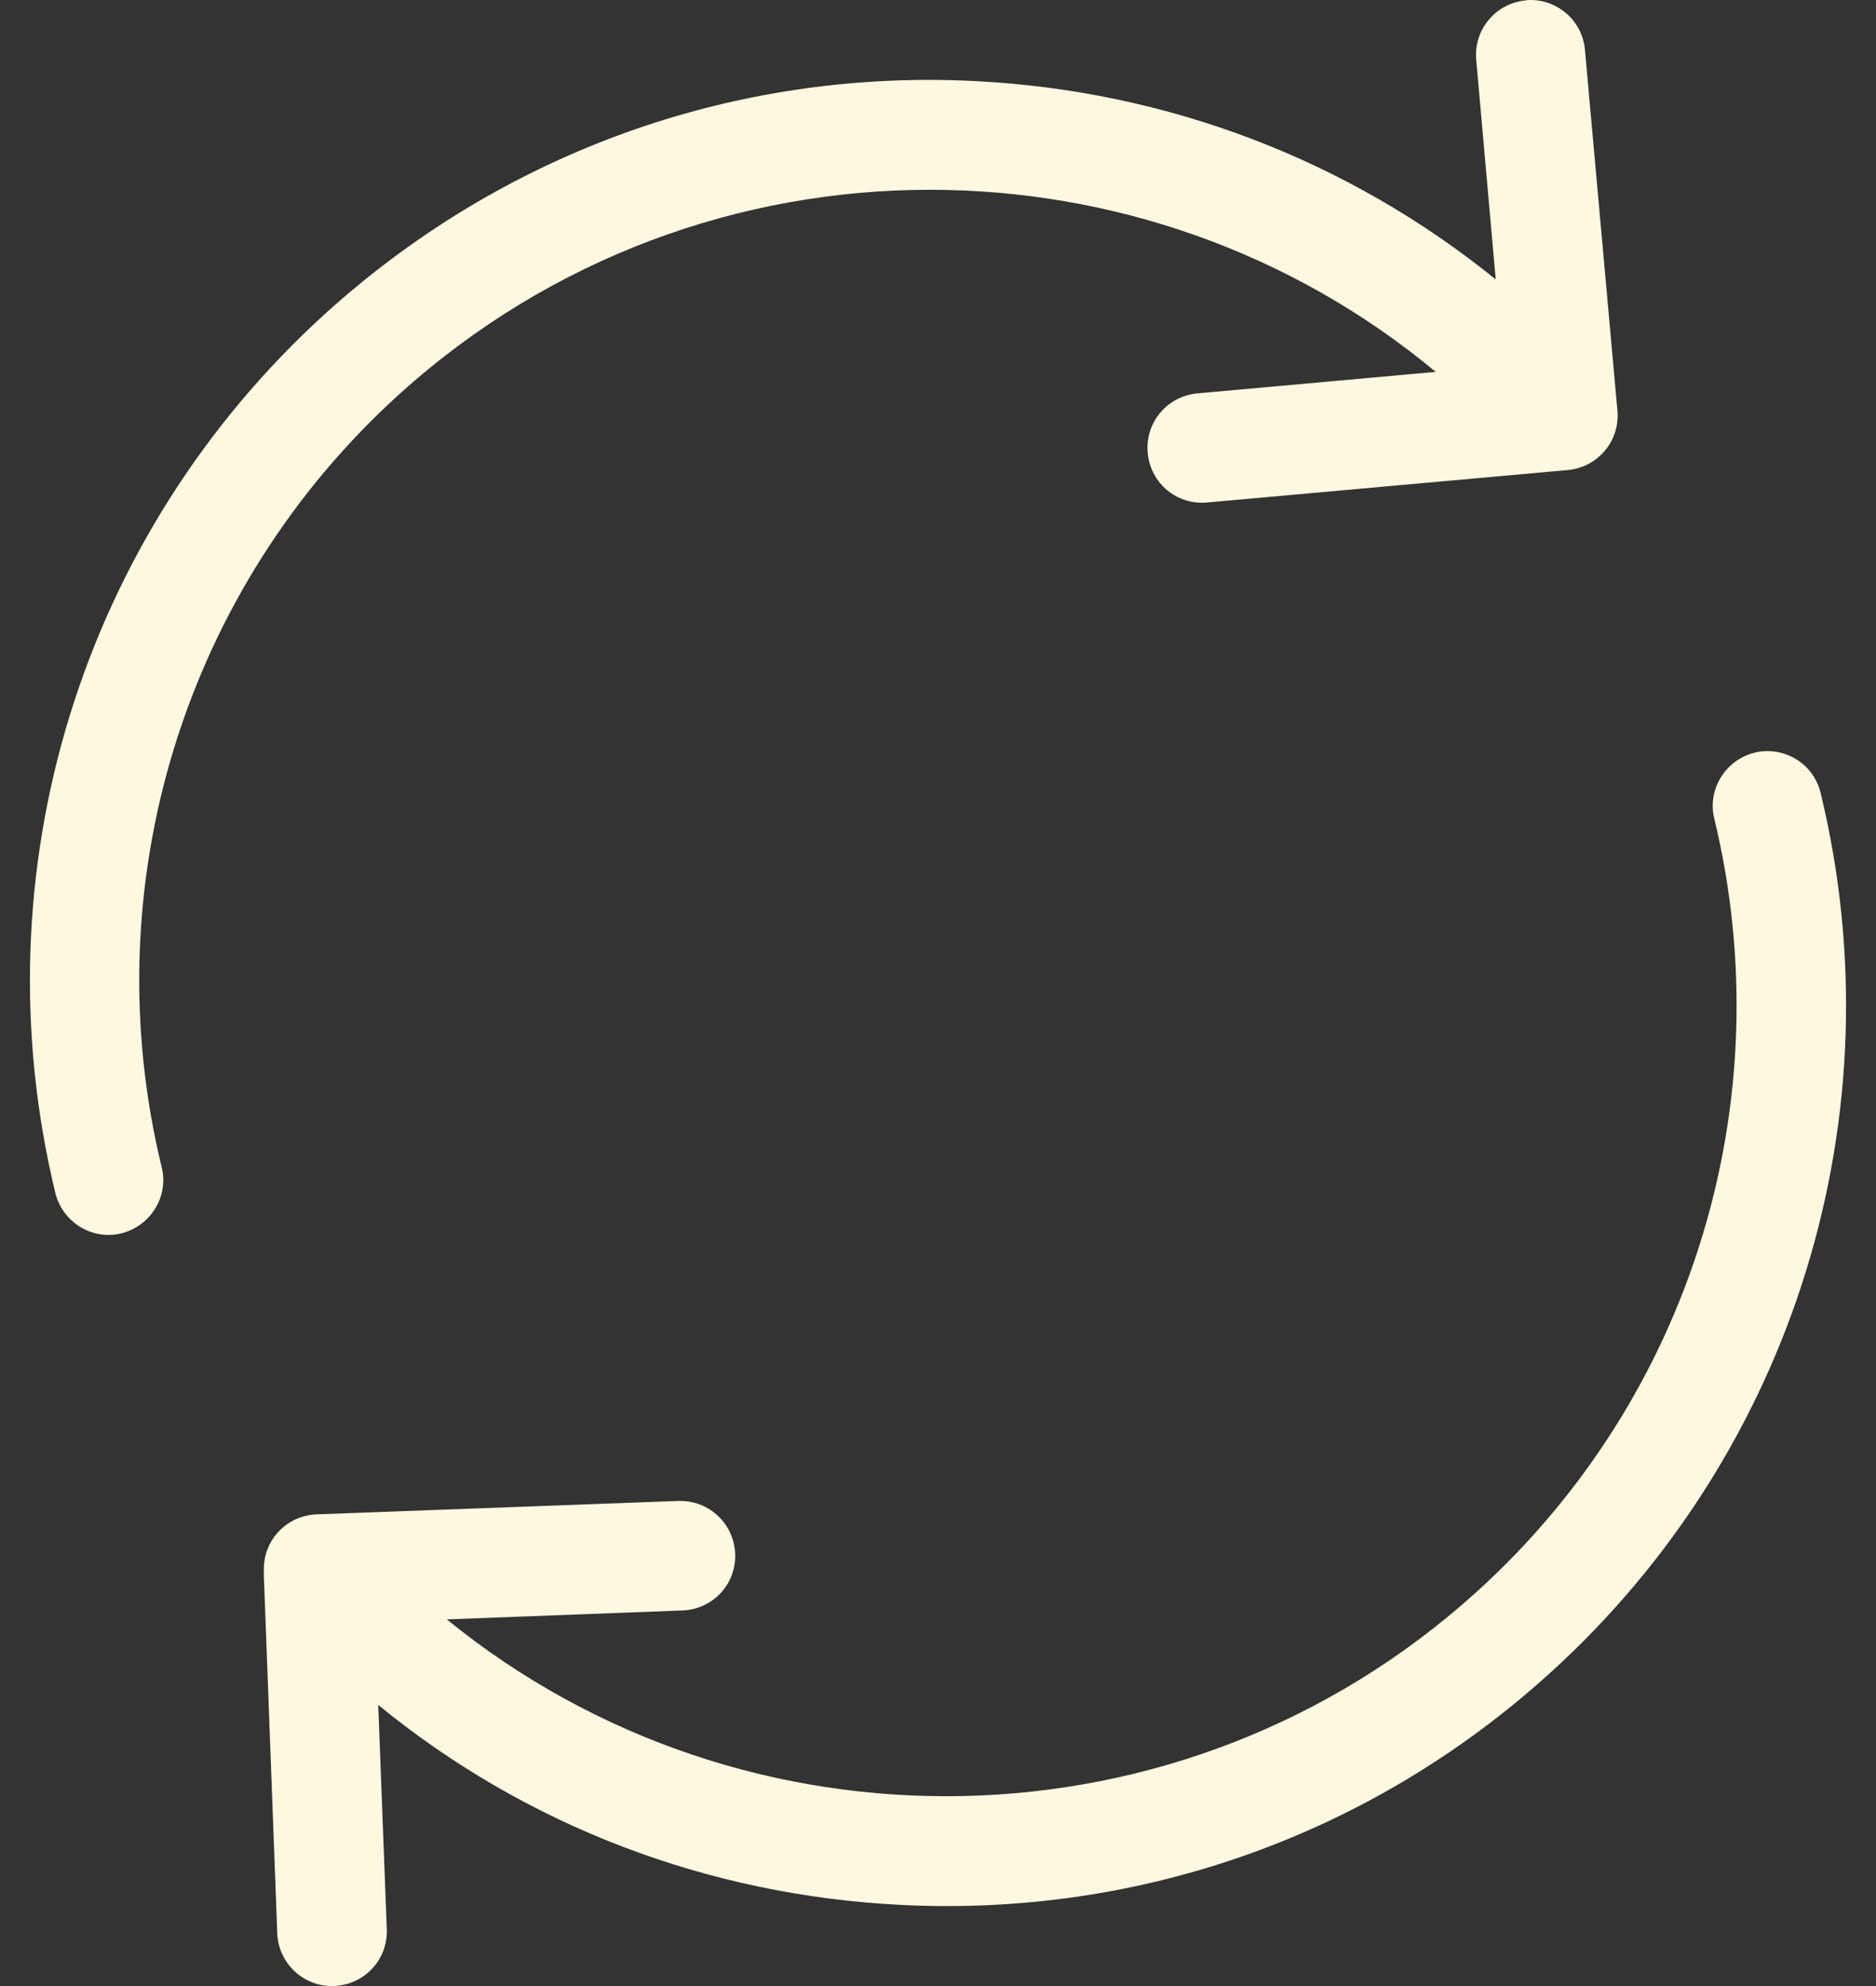
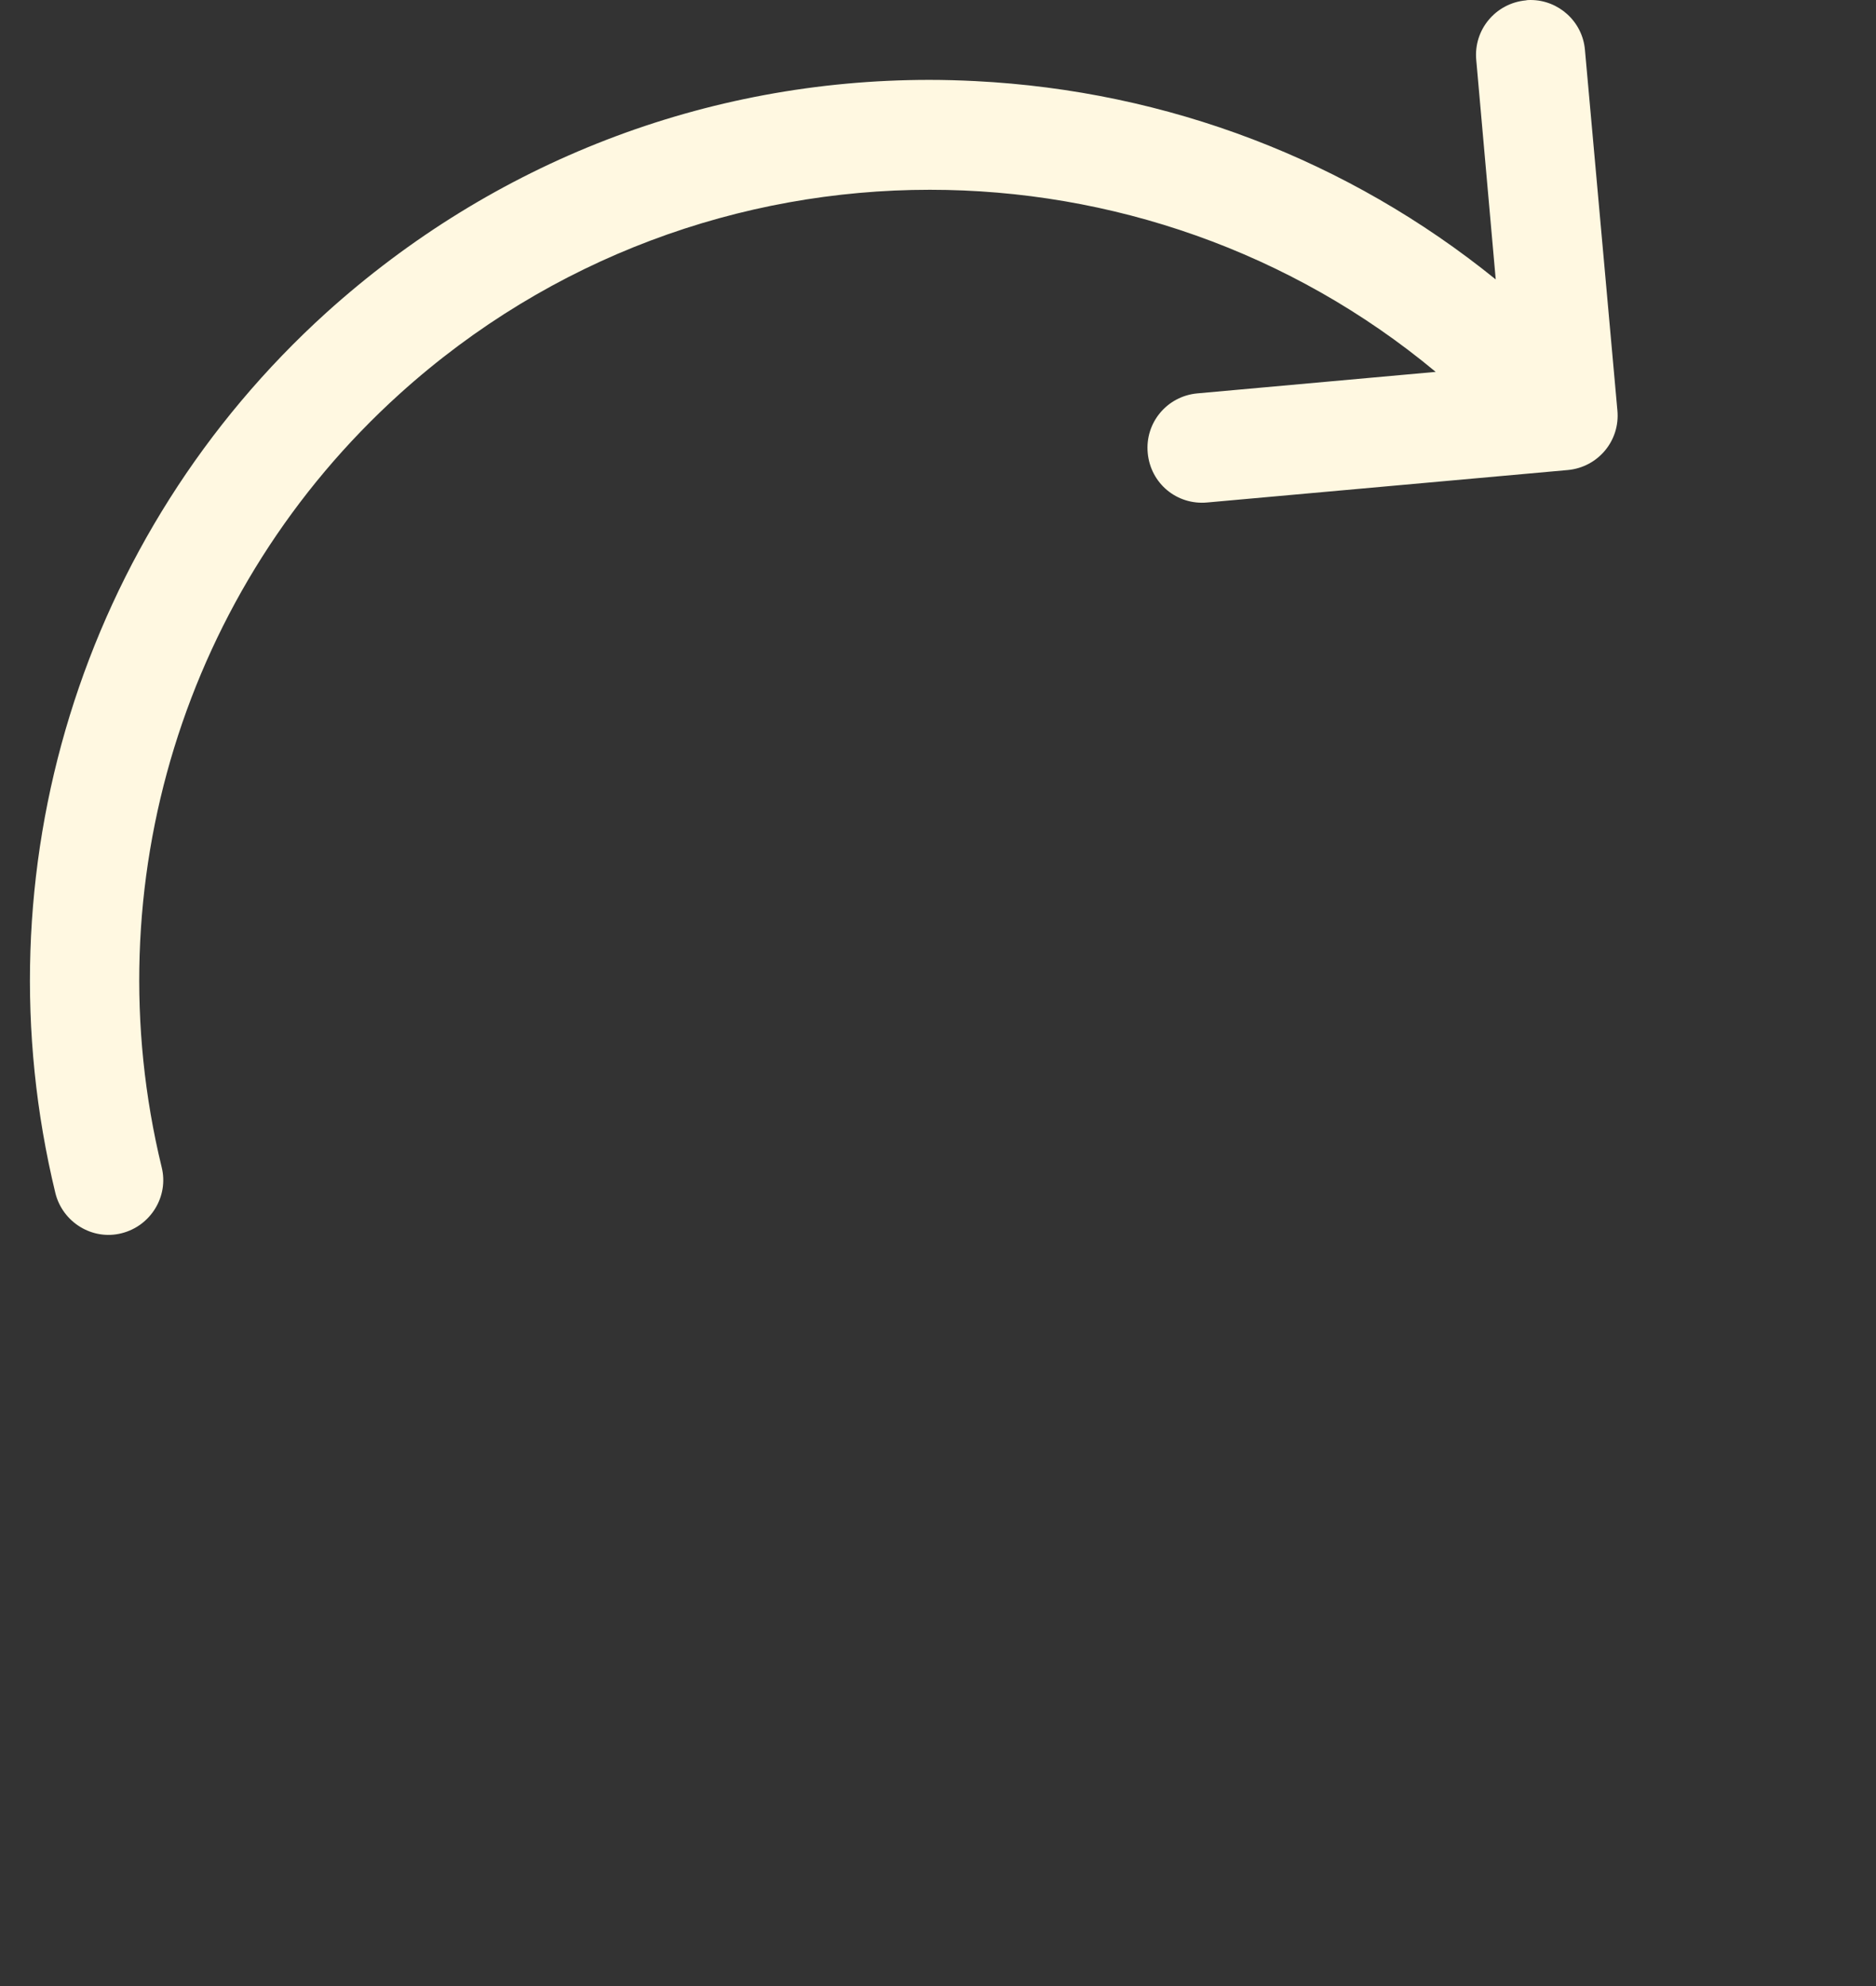
<svg xmlns="http://www.w3.org/2000/svg" width="34" height="36" viewBox="0 0 34 36" fill="none">
  <rect x="0" y="0" width="34" height="36" fill="#333333" stroke="none" />
-   <path d="M26.755 28.861C21.44 33.669 13.486 33.742 8.098 29.354L12.369 29.192C12.92 29.17 13.346 28.714 13.324 28.163C13.302 27.626 12.861 27.207 12.332 27.207C12.317 27.207 12.31 27.207 12.295 27.207L5.738 27.45C5.201 27.472 4.782 27.905 4.782 28.442V28.516C4.782 28.53 4.782 28.538 4.782 28.552V28.56L5.025 35.044C5.047 35.595 5.51 36.021 6.054 35.999C6.605 35.977 7.032 35.521 7.01 34.97L6.855 30.905C9.524 33.088 12.81 34.352 16.324 34.529C20.676 34.749 24.858 33.257 28.086 30.331C32.526 26.31 34.408 20.194 32.996 14.372C32.886 13.916 32.482 13.615 32.033 13.615C31.953 13.615 31.879 13.622 31.798 13.644C31.269 13.776 30.938 14.313 31.07 14.842C32.305 19.959 30.659 25.332 26.755 28.861Z" fill="#FFF8E1" />
  <path d="M1.004 21.628C1.136 22.157 1.673 22.488 2.202 22.355C2.731 22.223 3.062 21.686 2.93 21.157C1.687 16.041 3.341 10.667 7.245 7.138C9.987 4.661 13.427 3.44 16.853 3.44C20.124 3.44 23.388 4.55 26.02 6.741L21.697 7.131C21.153 7.182 20.749 7.66 20.801 8.211C20.852 8.763 21.33 9.16 21.881 9.108L28.416 8.52C28.96 8.469 29.365 7.991 29.313 7.439L28.725 0.904C28.681 0.39 28.247 -1.90735e-06 27.74 -1.90735e-06C27.711 -1.90735e-06 27.681 -1.90735e-06 27.652 0.007C27.108 0.059 26.704 0.537 26.755 1.088L27.108 5.065C24.439 2.904 21.168 1.647 17.676 1.47C17.397 1.456 17.118 1.448 16.846 1.448C12.795 1.448 8.943 2.933 5.914 5.668C1.474 9.689 -0.408 15.798 1.004 21.628Z" fill="#FFF8E1" />
</svg>